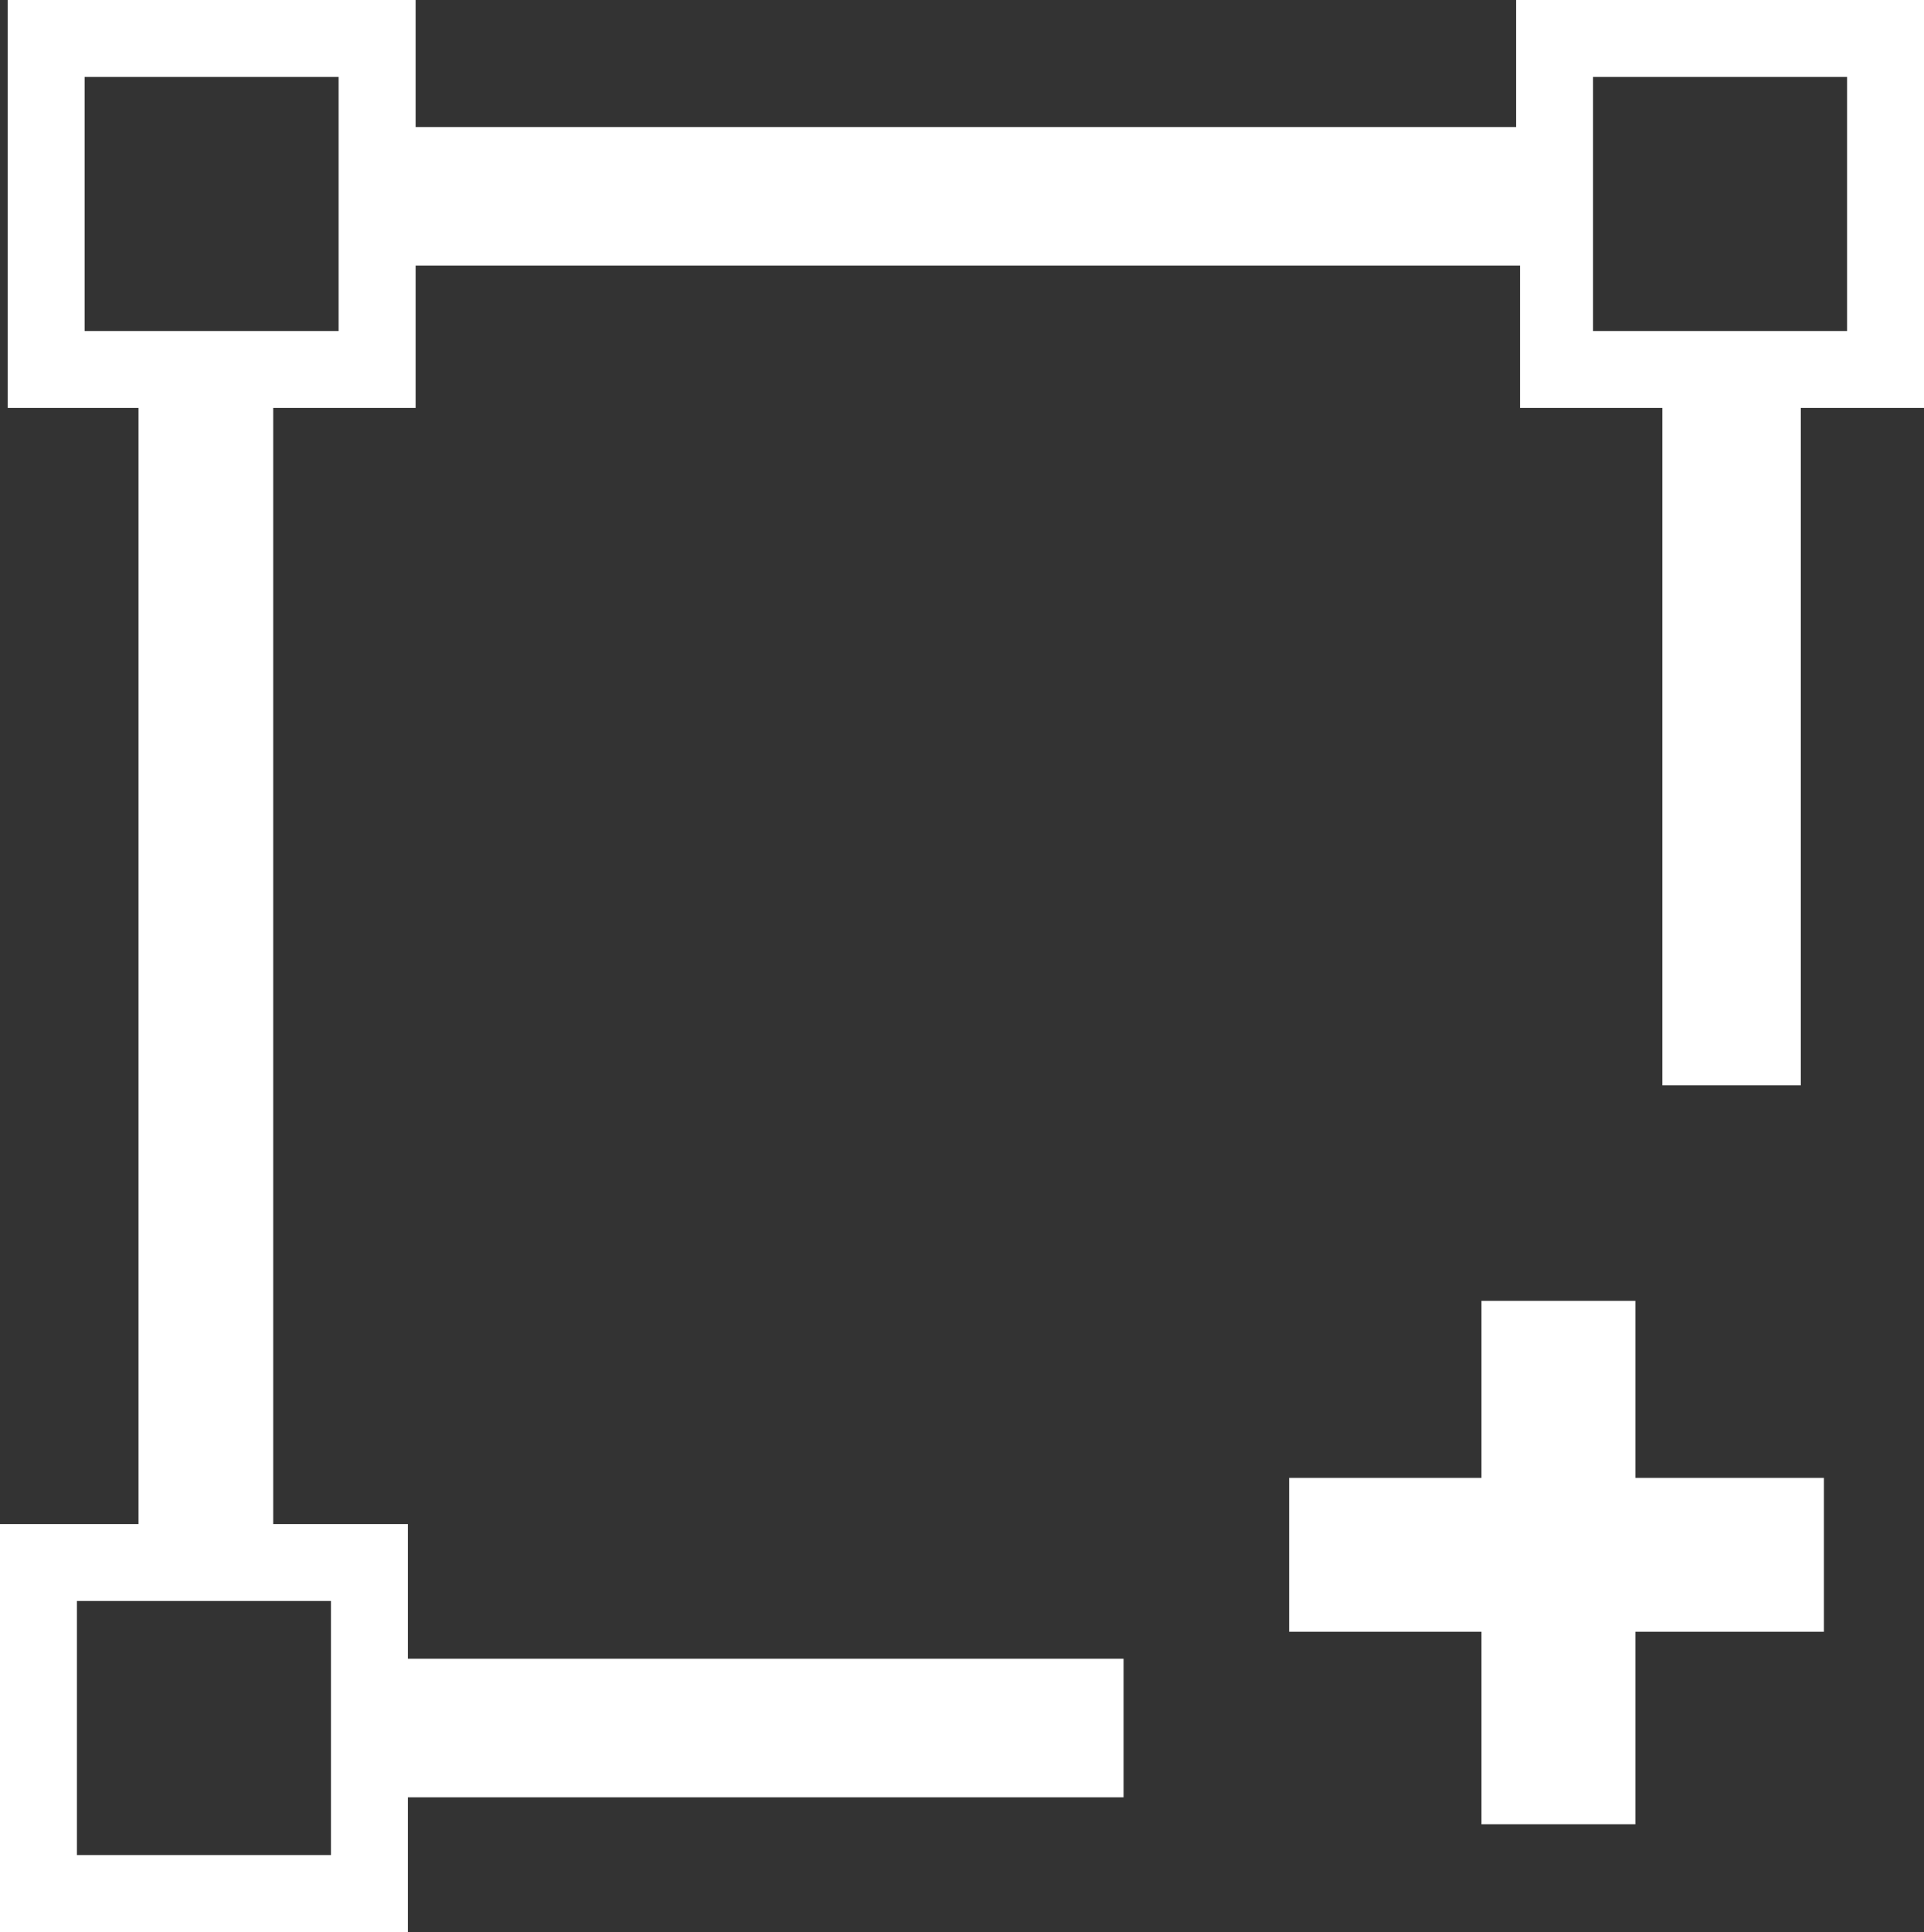
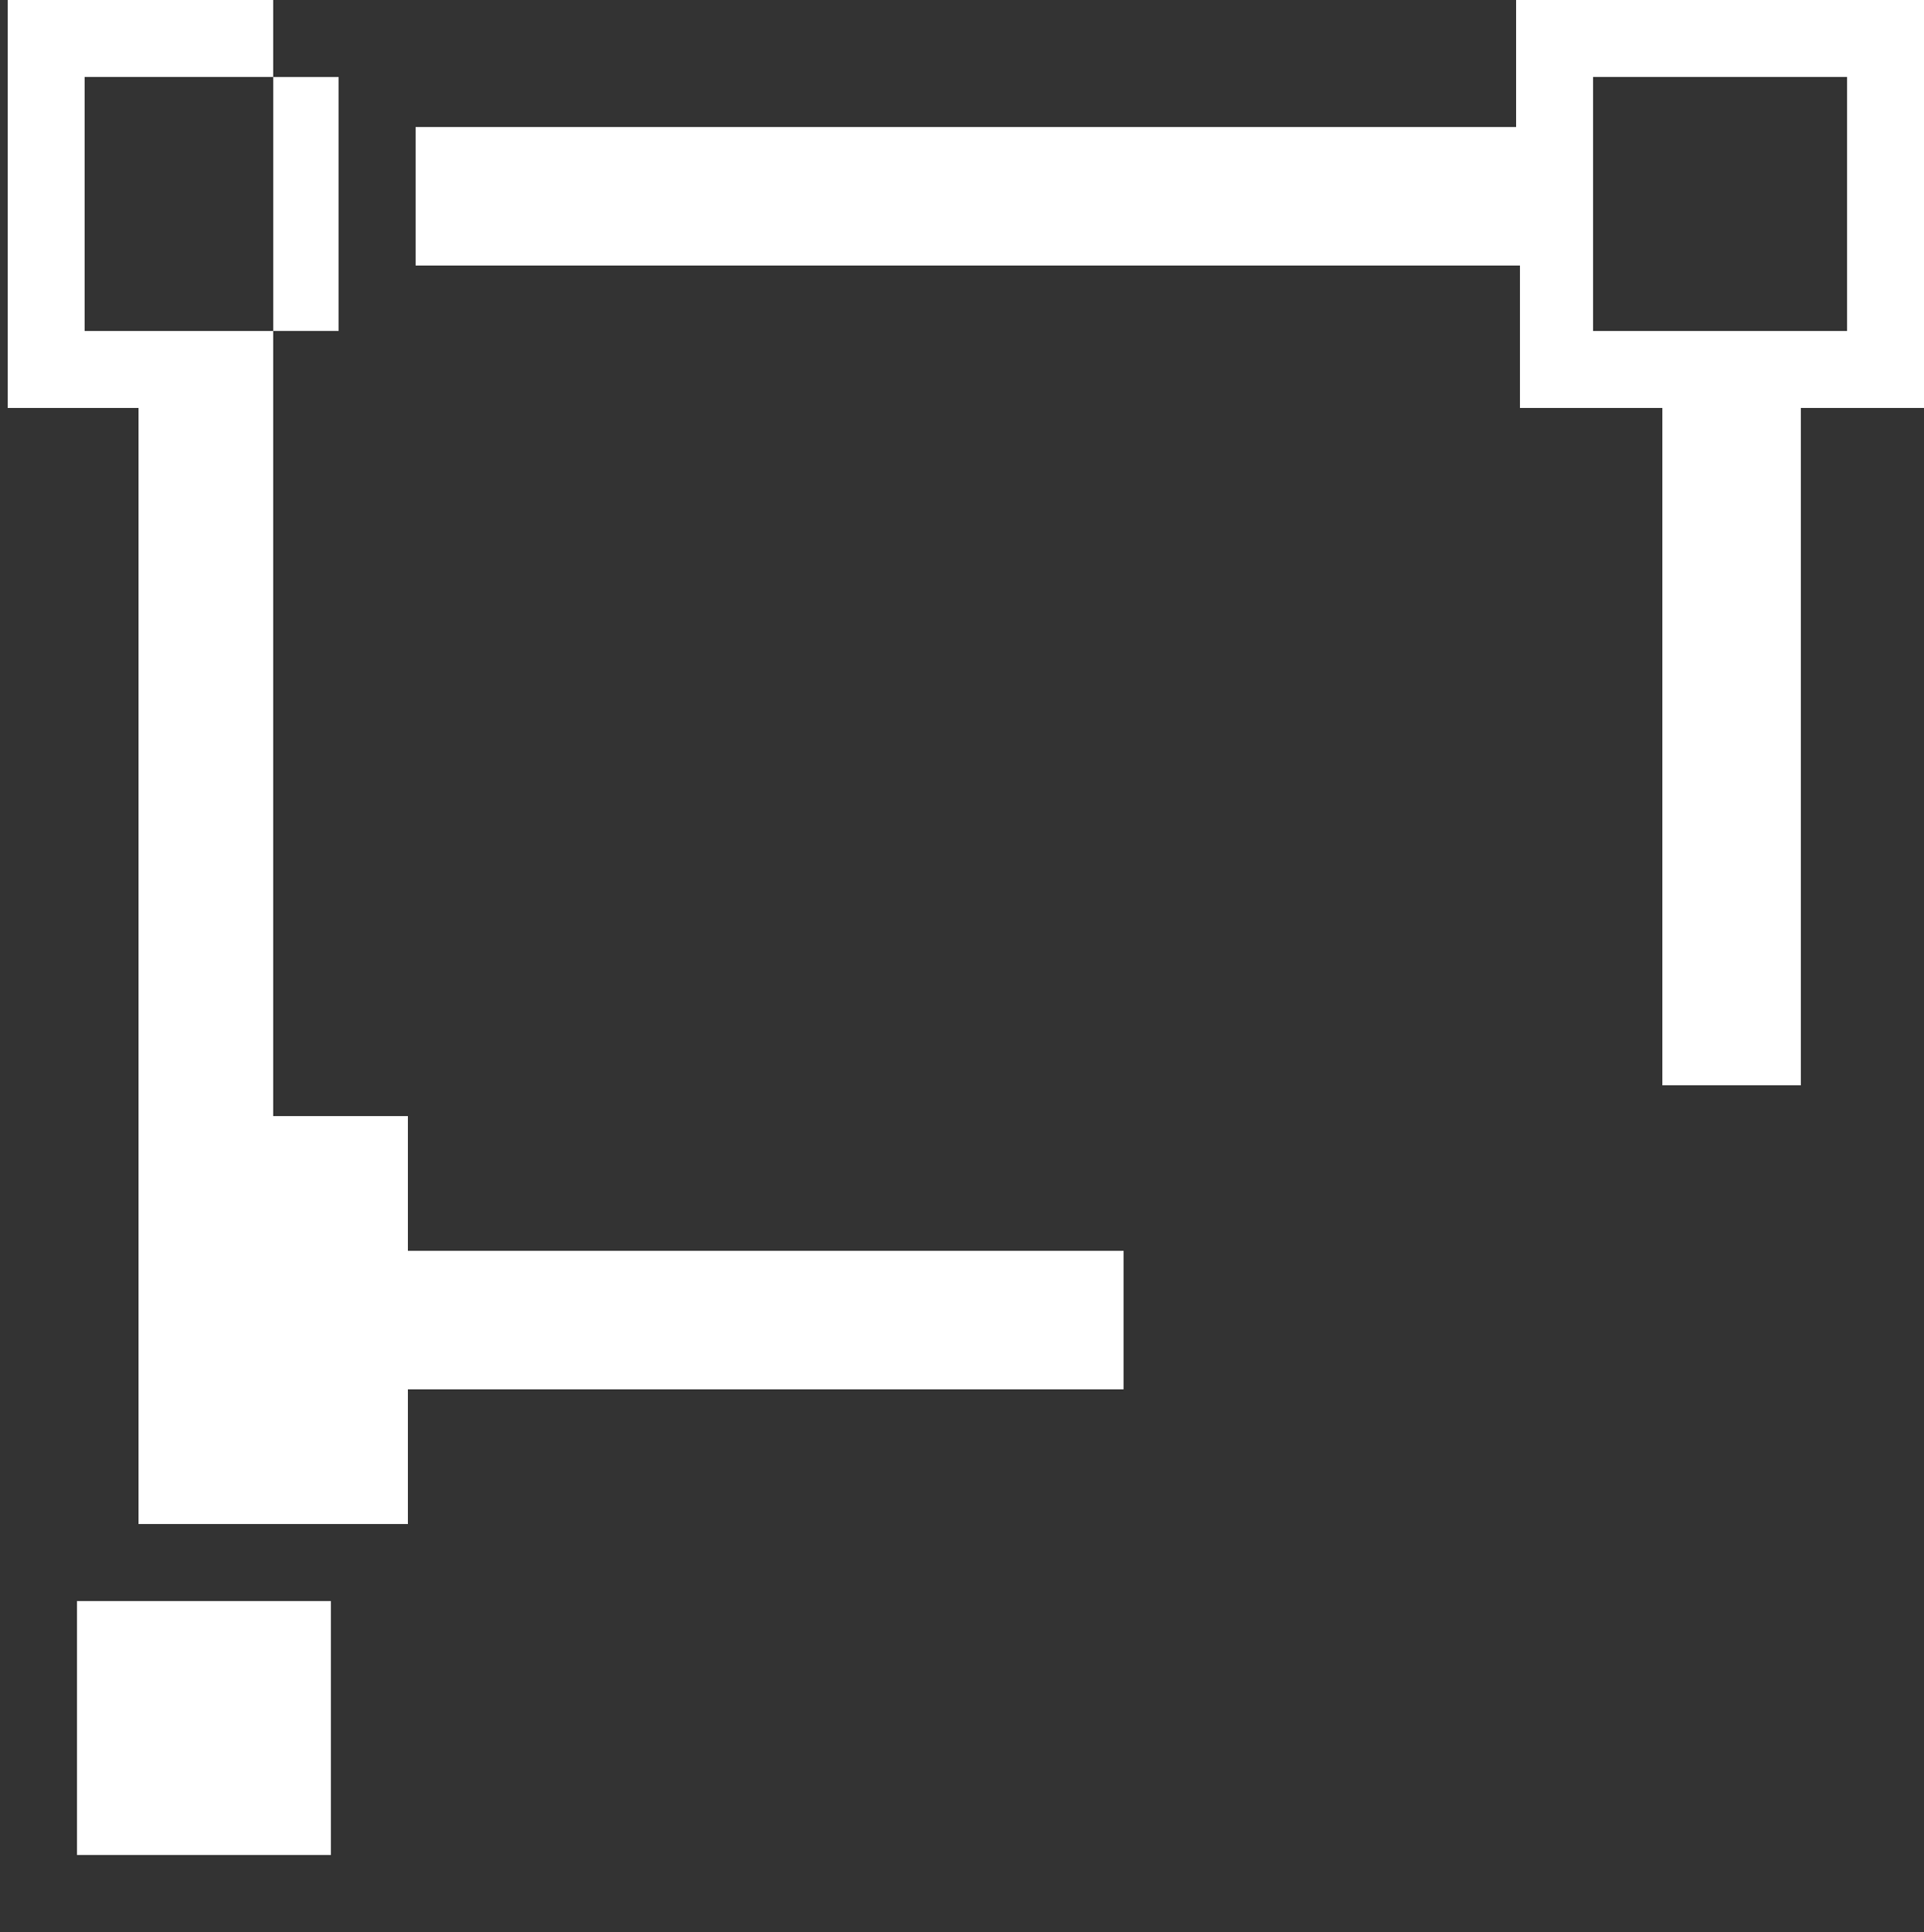
<svg xmlns="http://www.w3.org/2000/svg" version="1.1" id="Ebene_1" x="0px" y="0px" viewBox="0 0 50 50.2" style="enable-background:new 0 0 50 50.2;" xml:space="preserve">
  <rect x="0" y="0" width="50" height="50.2" fill="#333333" stroke="none" />
  <style type="text/css">
	.st0{fill:#FFFFFF;}
</style>
-   <path class="st0" d="M39.4,0v3.3H10.8V0H0.2v10.6h3.4v29H0v10.6h10.6v-3.5h18.6v-3.6H10.6v-3.5H7.1v-29h3.7V6.9h28.7v3.7h3.7v17.6  h3.6V10.6h3.3V0H39.4L39.4,0z M8.6,48.2H2v-6.6h6.6V48.2z M8.8,8.6H2.2V2h6.6V8.6L8.8,8.6z M48,8.6h-6.6V2H48V8.6L48,8.6z" />
-   <polygon class="st0" points="42.5,33.8 38.5,33.8 38.5,38.4 33.5,38.4 33.5,42.4 38.5,42.4 38.5,47.4 42.5,47.4 42.5,42.4   47.4,42.4 47.4,38.4 42.5,38.4 " />
+   <path class="st0" d="M39.4,0v3.3H10.8V0H0.2v10.6h3.4v29H0h10.6v-3.5h18.6v-3.6H10.6v-3.5H7.1v-29h3.7V6.9h28.7v3.7h3.7v17.6  h3.6V10.6h3.3V0H39.4L39.4,0z M8.6,48.2H2v-6.6h6.6V48.2z M8.8,8.6H2.2V2h6.6V8.6L8.8,8.6z M48,8.6h-6.6V2H48V8.6L48,8.6z" />
</svg>